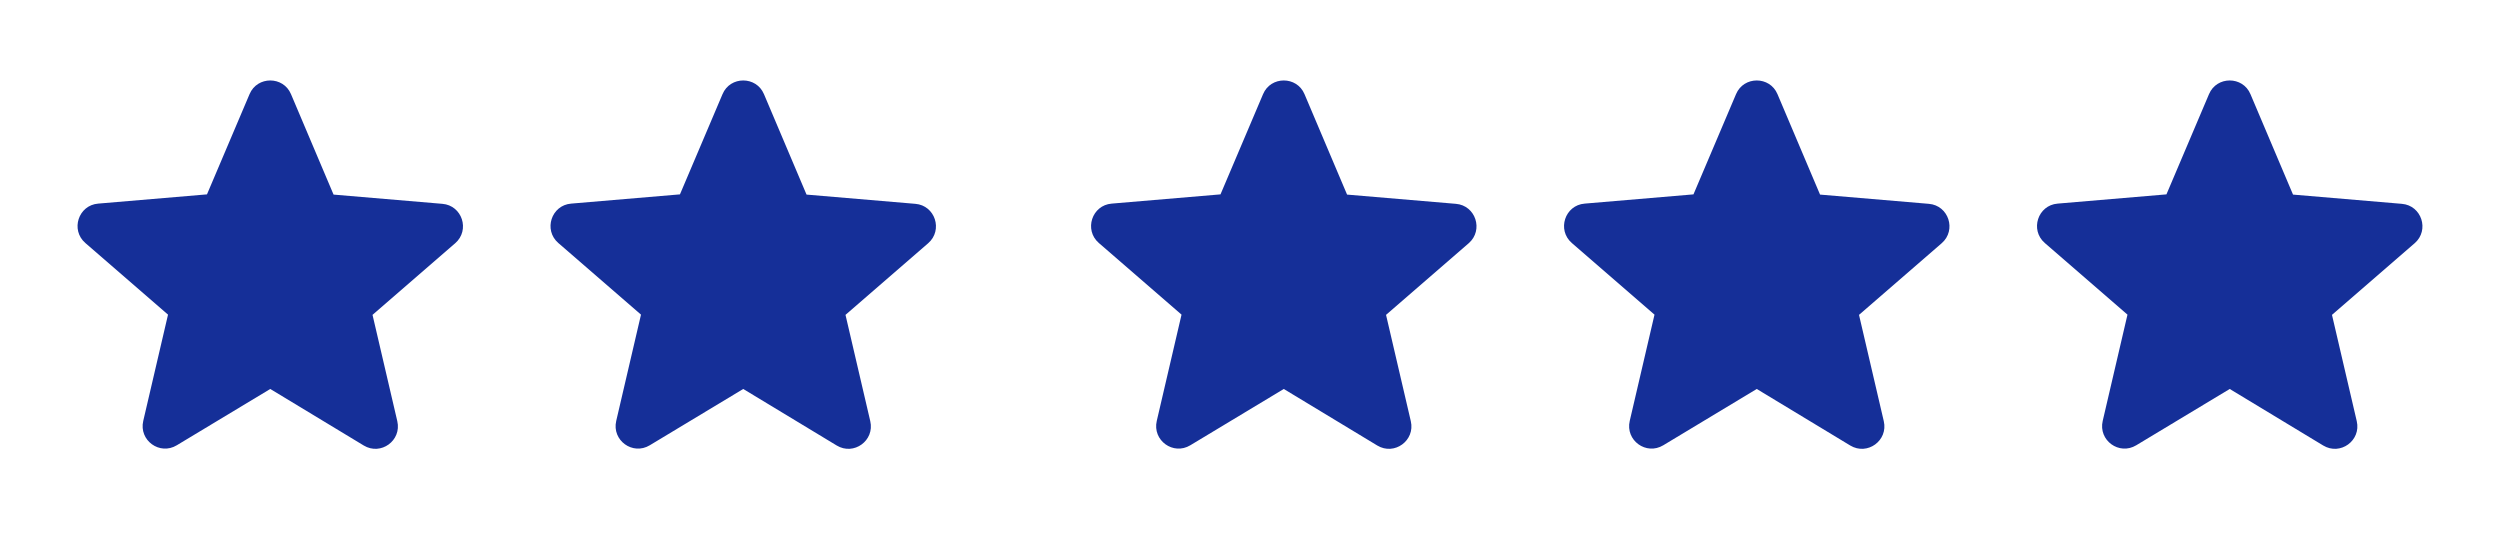
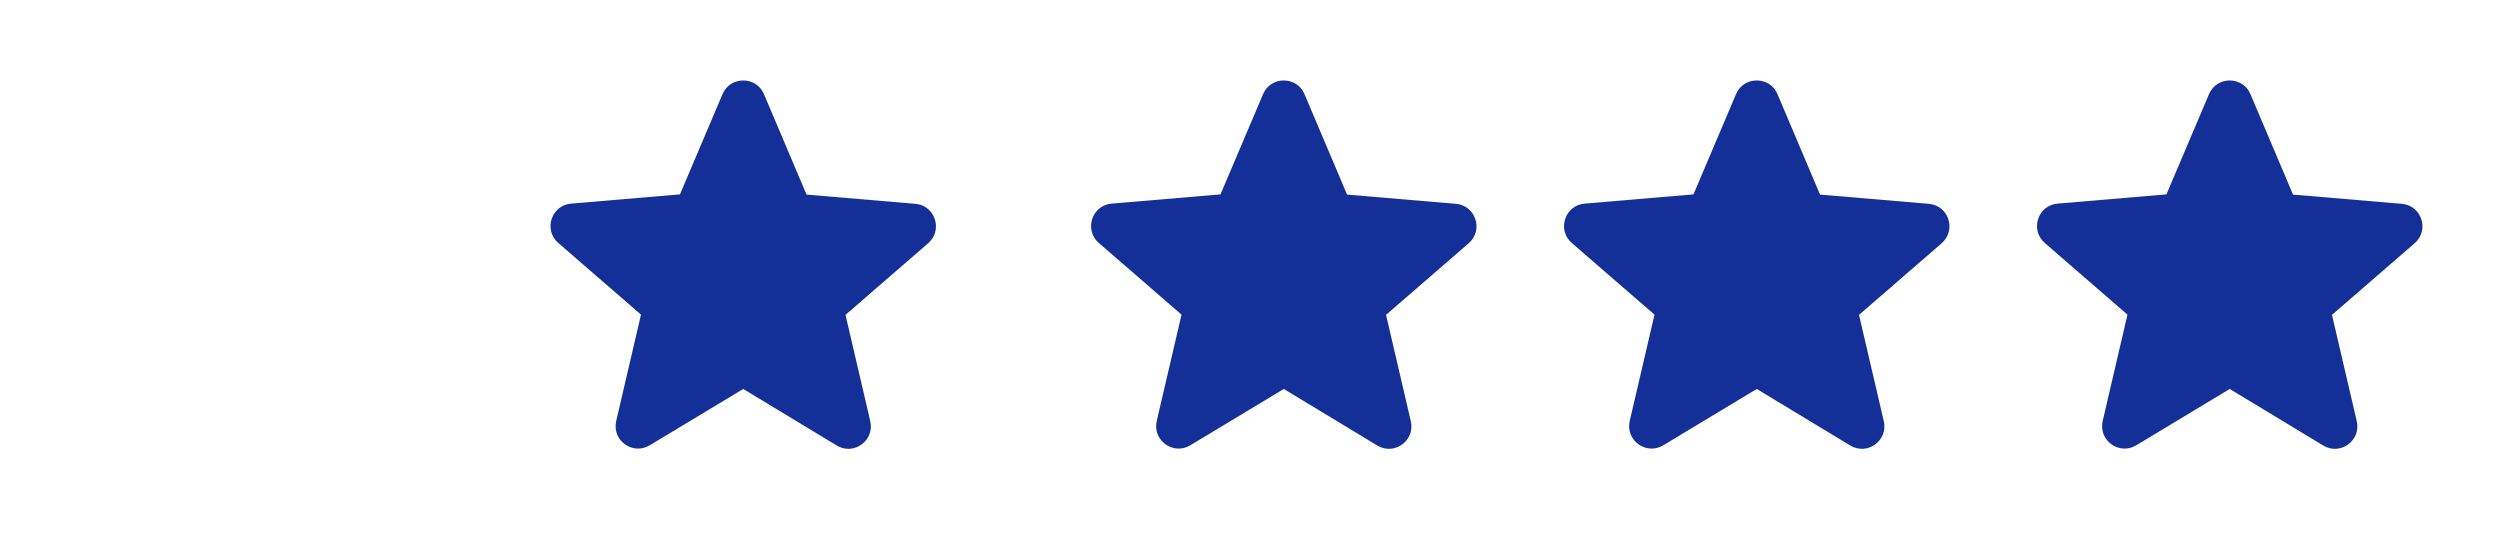
<svg xmlns="http://www.w3.org/2000/svg" width="111" height="24" viewBox="0 0 111 24" fill="none">
-   <path d="M12 17.27L16.15 19.78C16.91 20.24 17.84 19.56 17.64 18.7L16.54 13.98L20.21 10.8C20.88 10.22 20.52 9.12 19.64 9.05L14.81 8.64L12.92 4.18C12.58 3.37 11.42 3.37 11.08 4.18L9.19 8.63L4.36 9.04C3.48 9.11 3.12 10.21 3.79 10.79L7.46 13.97L6.36 18.69C6.16 19.55 7.09 20.23 7.85 19.77L12 17.27Z" fill="#152F98" />
  <path d="M33 17.27L37.15 19.78C37.91 20.24 38.84 19.56 38.64 18.7L37.54 13.98L41.21 10.8C41.88 10.22 41.52 9.12 40.64 9.05L35.81 8.64L33.92 4.18C33.58 3.37 32.42 3.37 32.08 4.18L30.19 8.63L25.36 9.04C24.48 9.11 24.12 10.21 24.79 10.79L28.46 13.97L27.36 18.69C27.16 19.55 28.09 20.23 28.85 19.77L33 17.27Z" fill="#152F98" />
  <path d="M57 17.27L61.15 19.78C61.91 20.24 62.84 19.56 62.64 18.7L61.54 13.98L65.21 10.8C65.88 10.22 65.52 9.12 64.64 9.05L59.81 8.64L57.92 4.18C57.58 3.37 56.42 3.37 56.08 4.18L54.19 8.63L49.36 9.04C48.48 9.11 48.12 10.21 48.79 10.79L52.46 13.97L51.36 18.69C51.16 19.55 52.09 20.23 52.85 19.77L57 17.27Z" fill="#152F98" />
  <path d="M78 17.27L82.15 19.78C82.91 20.24 83.84 19.56 83.64 18.7L82.54 13.98L86.21 10.8C86.88 10.22 86.52 9.12 85.64 9.05L80.81 8.64L78.92 4.18C78.58 3.37 77.42 3.37 77.08 4.18L75.19 8.63L70.36 9.04C69.48 9.11 69.12 10.21 69.79 10.79L73.46 13.97L72.36 18.69C72.16 19.55 73.09 20.23 73.85 19.77L78 17.27Z" fill="#152F98" />
  <path d="M99 17.27L103.15 19.78C103.91 20.24 104.84 19.56 104.64 18.7L103.54 13.98L107.21 10.8C107.88 10.22 107.52 9.12 106.64 9.05L101.81 8.64L99.92 4.18C99.58 3.37 98.42 3.37 98.08 4.18L96.19 8.63L91.36 9.04C90.48 9.11 90.12 10.21 90.79 10.79L94.46 13.97L93.36 18.69C93.16 19.55 94.09 20.23 94.85 19.77L99 17.27Z" fill="#152F98" />
</svg>